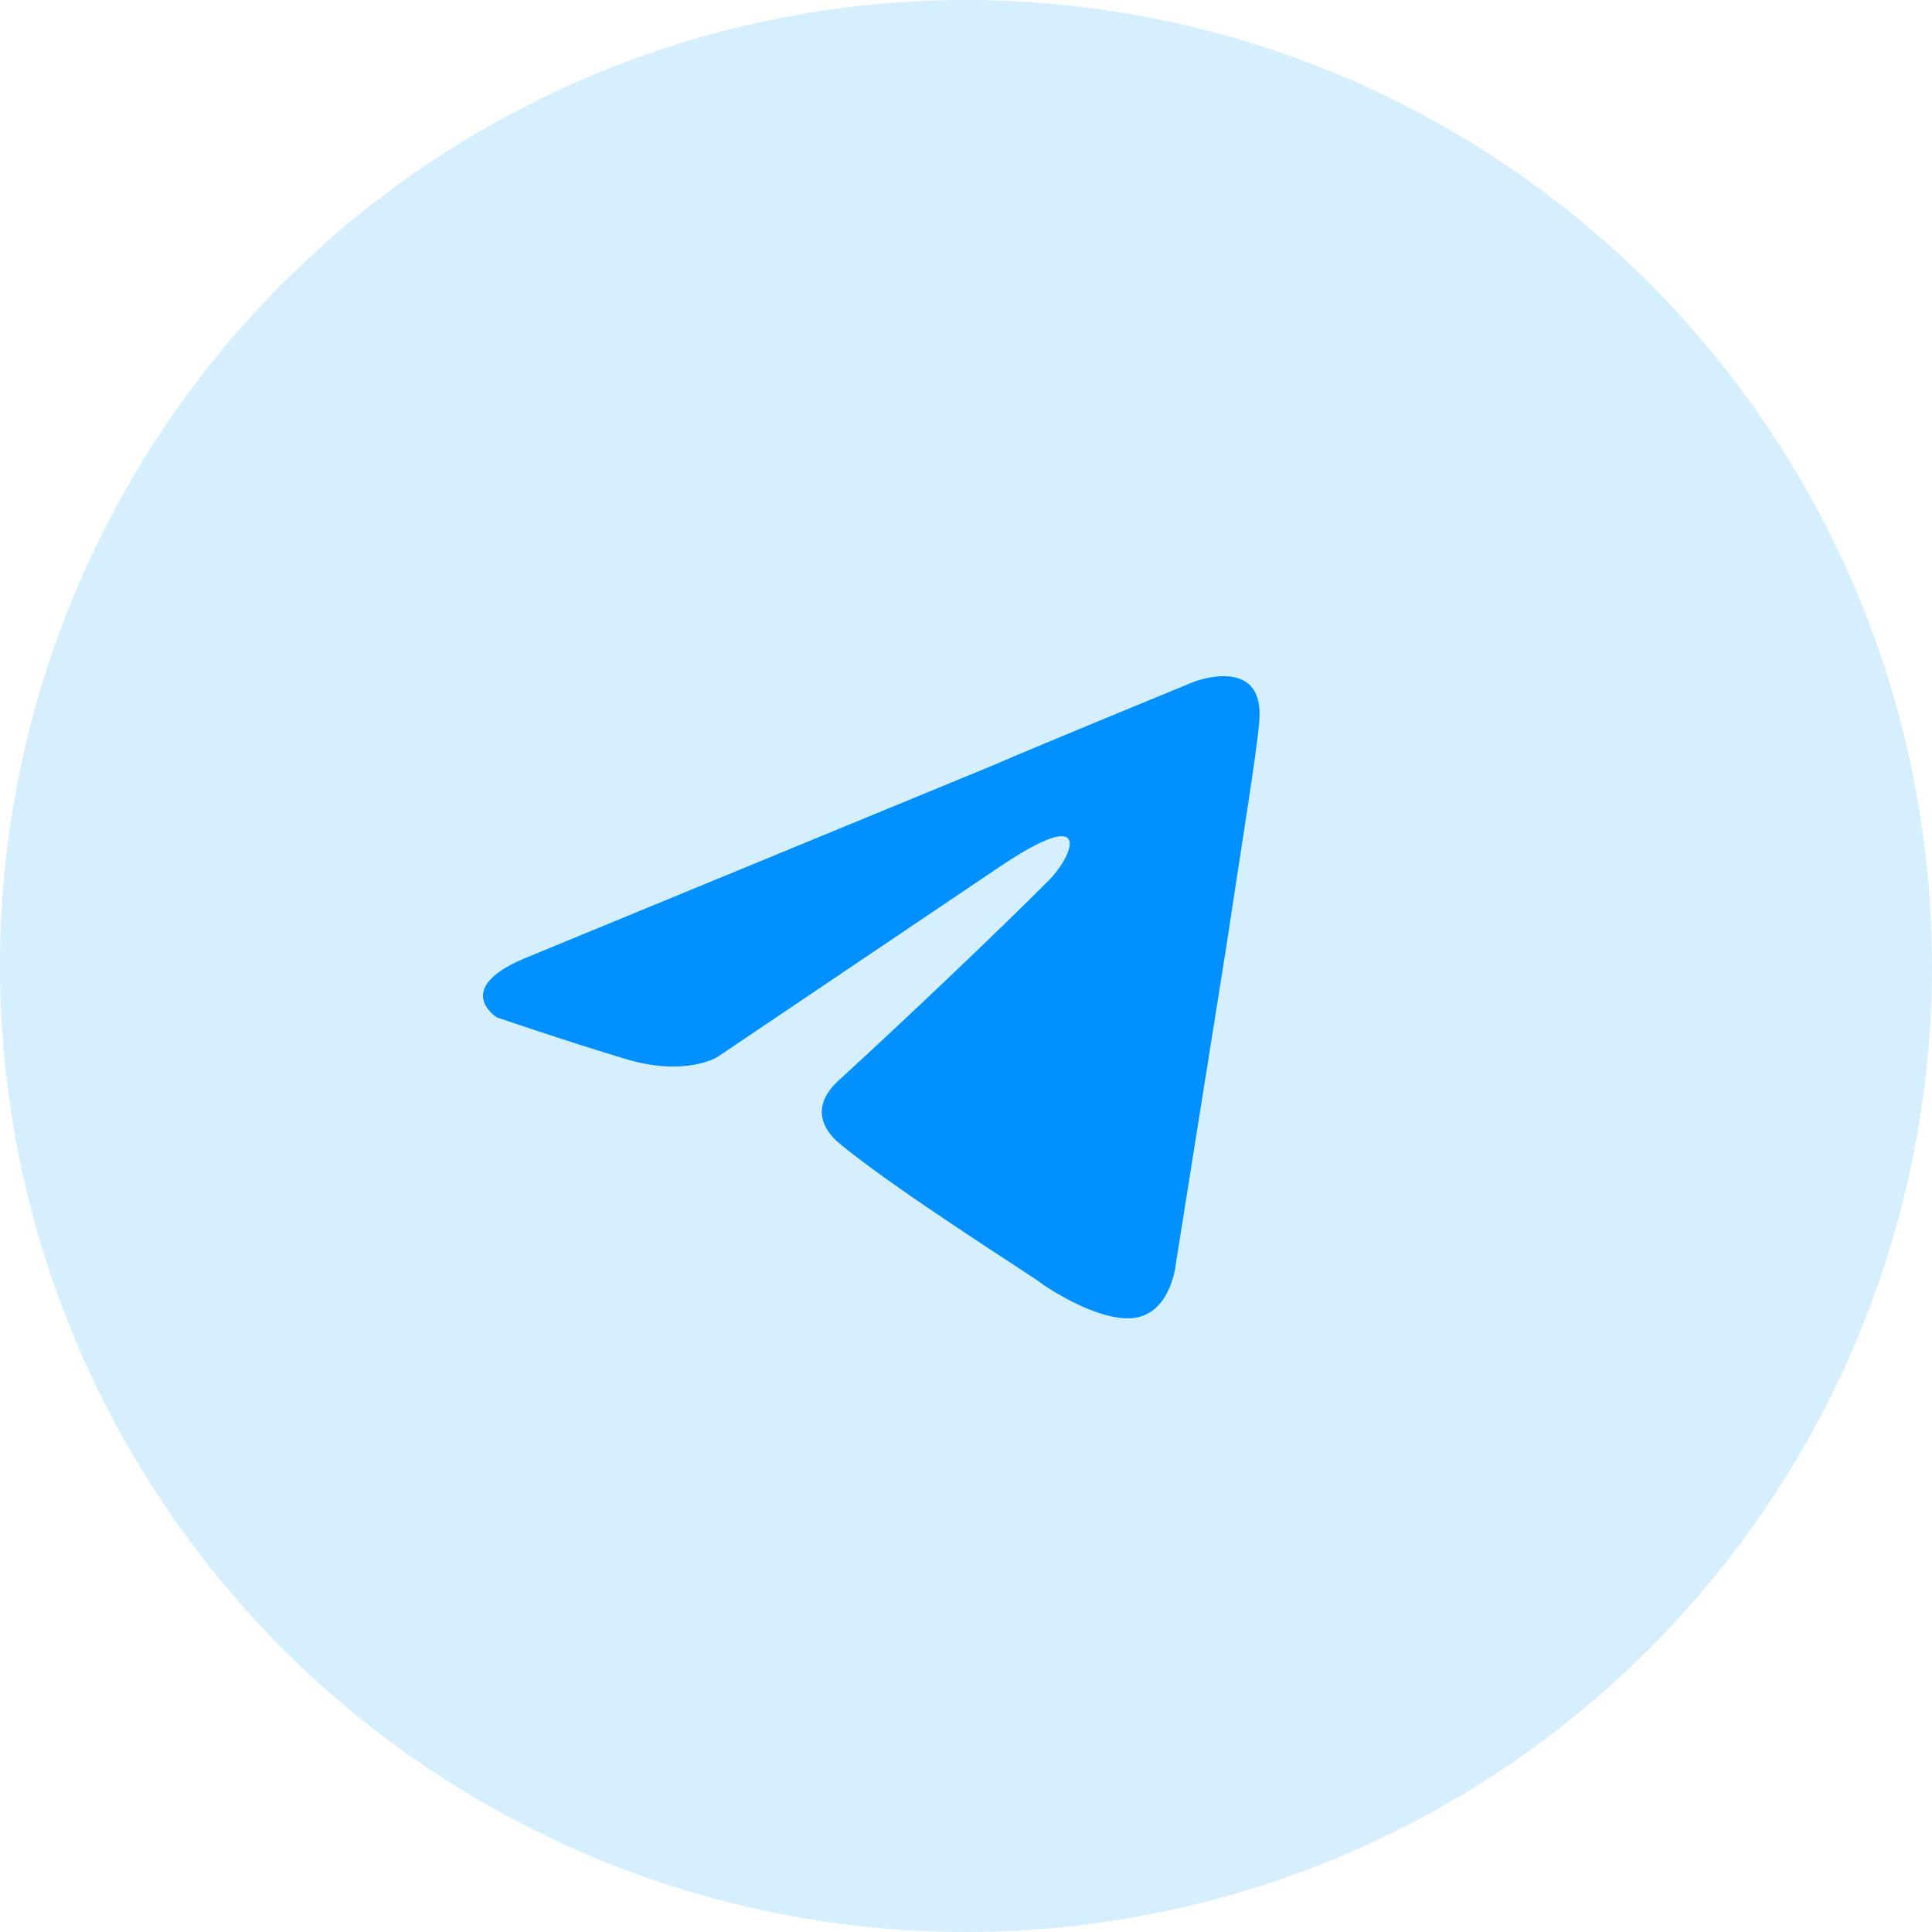
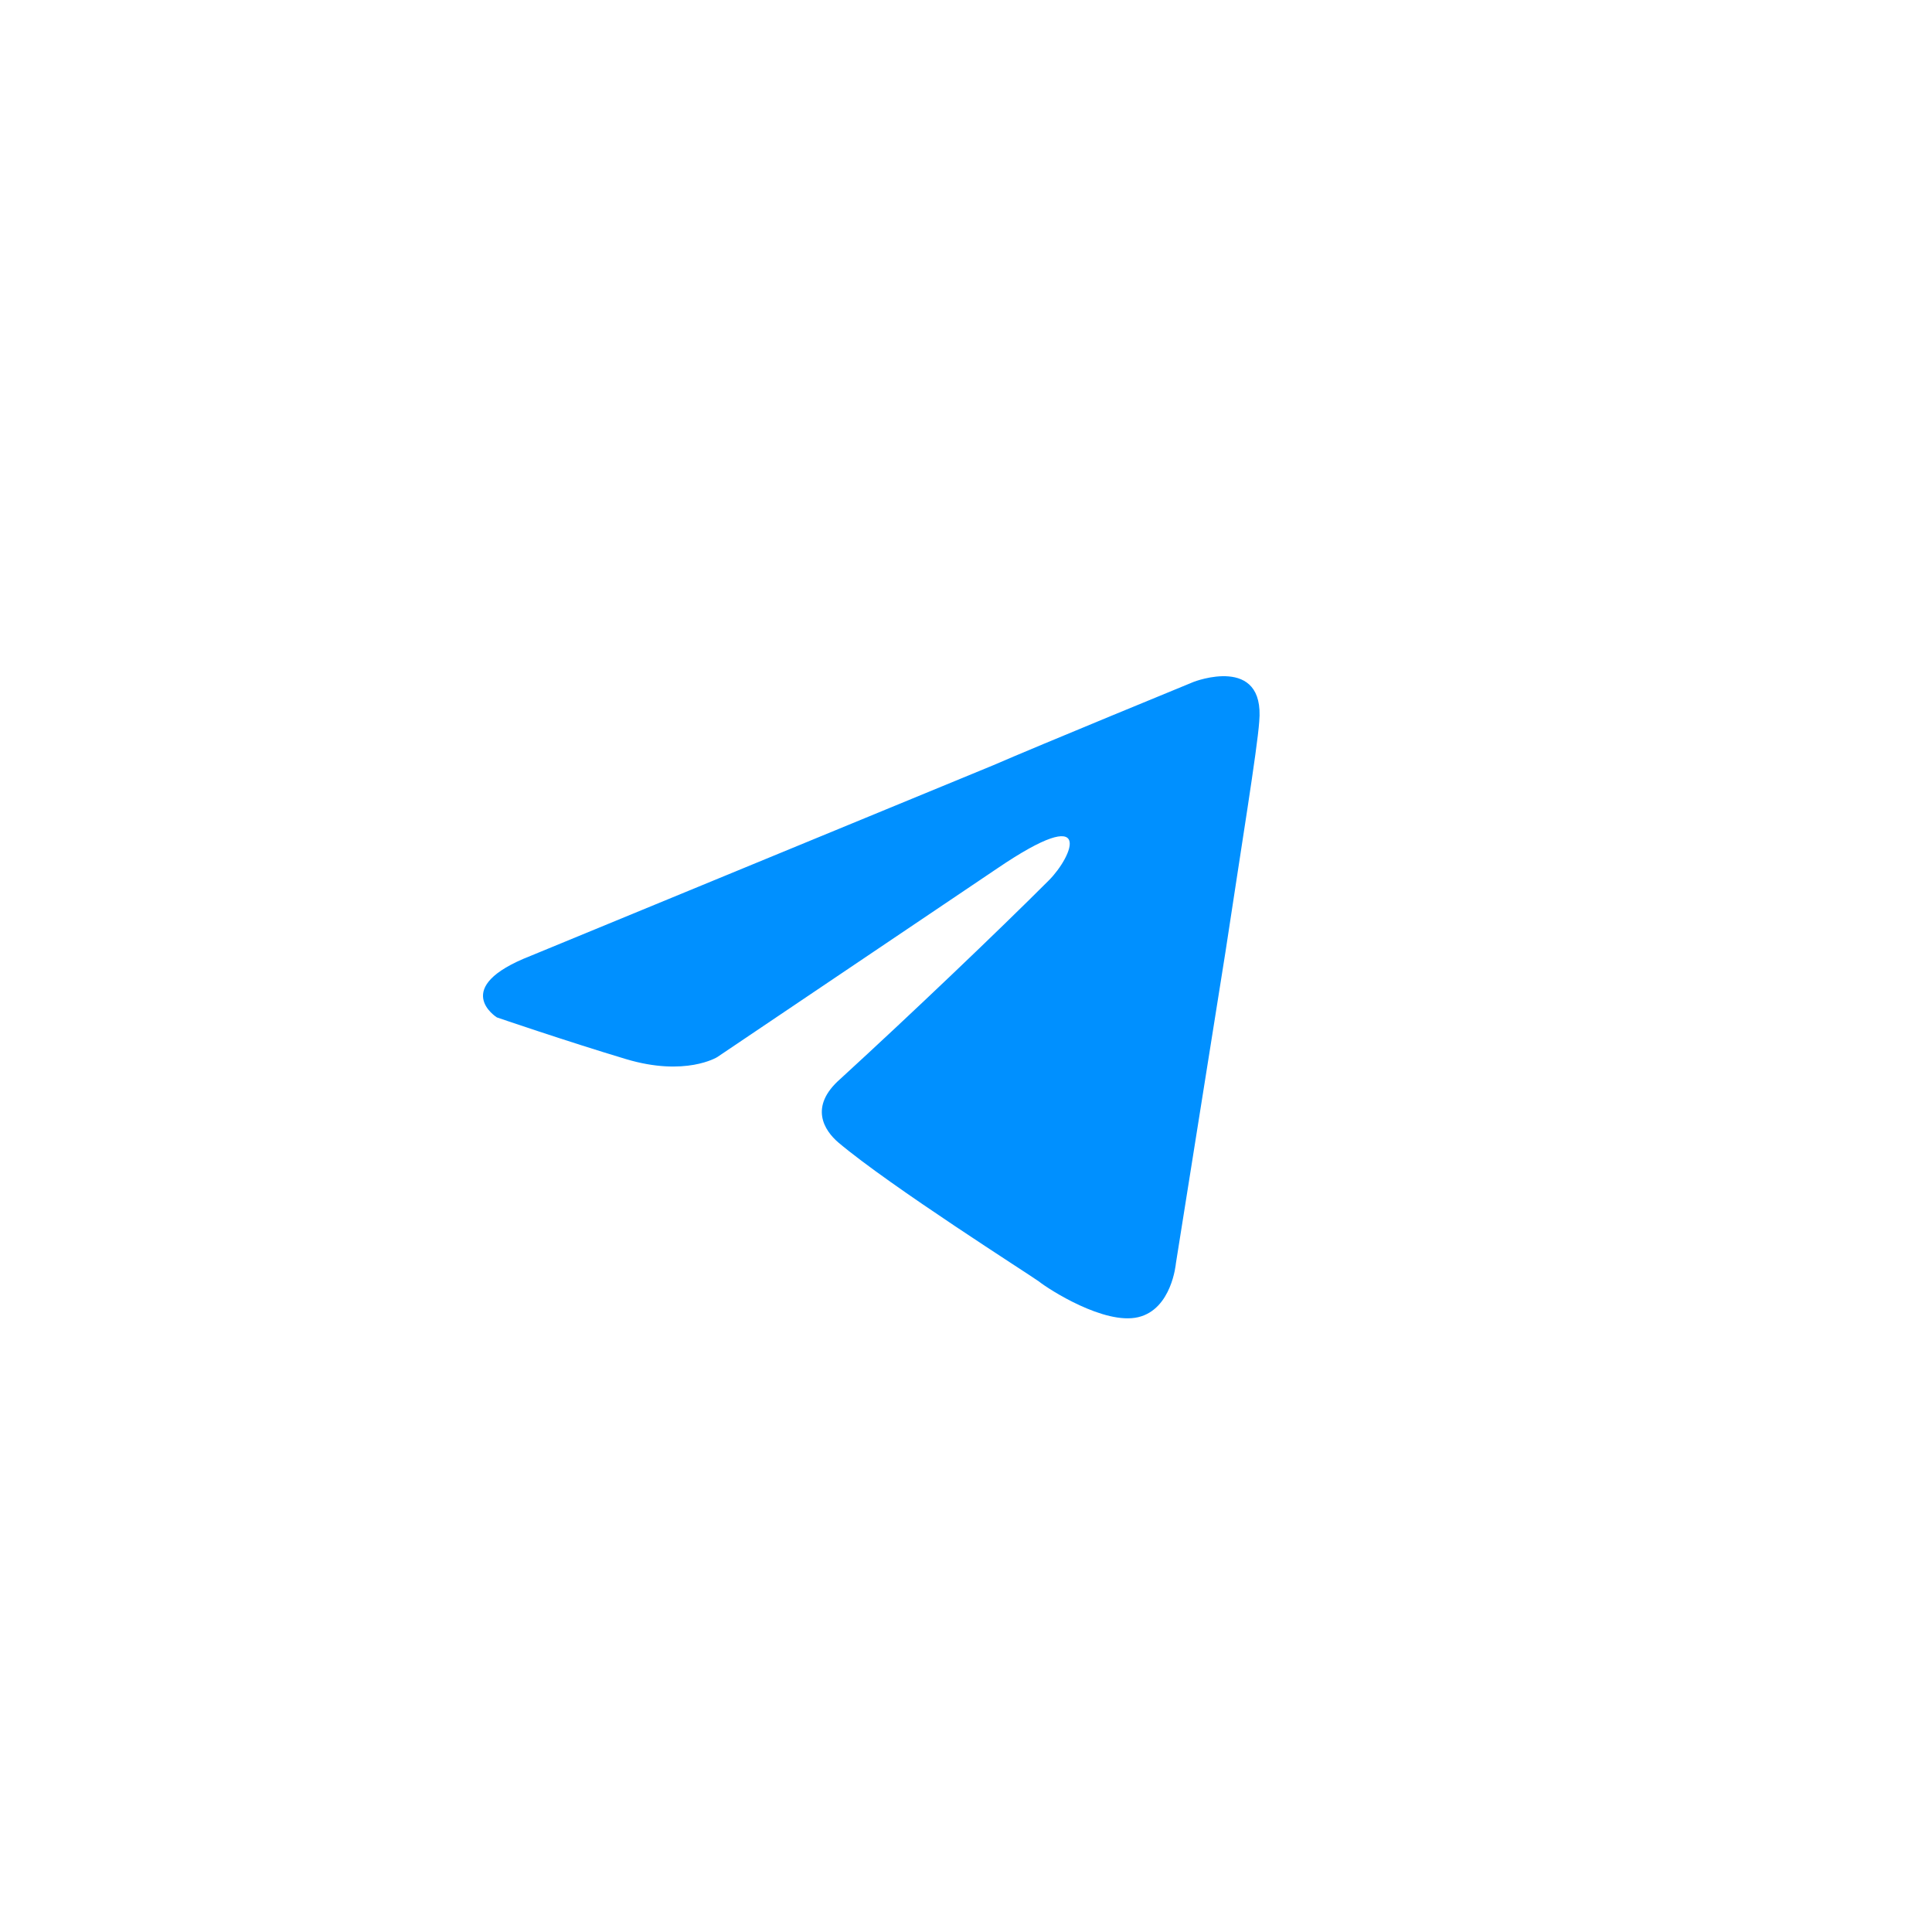
<svg xmlns="http://www.w3.org/2000/svg" width="40" height="40" viewBox="0 0 40 40" fill="none">
  <g id="Group 3471">
-     <circle id="Ellipse 2" cx="20" cy="20" r="20" fill="#009EFF" fill-opacity="0.165" />
    <path id="Vector" d="M10.986 19.79L20.563 15.844C21.509 15.433 24.715 14.117 24.715 14.117C24.715 14.117 26.195 13.542 26.071 14.94C26.03 15.515 25.701 17.529 25.372 19.708L24.345 26.161C24.345 26.161 24.262 27.107 23.564 27.271C22.865 27.435 21.714 26.695 21.509 26.531C21.344 26.408 18.426 24.558 17.357 23.654C17.069 23.407 16.74 22.914 17.398 22.338C18.878 20.982 20.645 19.297 21.714 18.228C22.207 17.735 22.701 16.584 20.645 17.981L14.85 21.886C14.85 21.886 14.192 22.297 12.959 21.927C11.726 21.557 10.287 21.064 10.287 21.064C10.287 21.064 9.3 20.448 10.986 19.79Z" fill="#0090FF" />
  </g>
</svg>